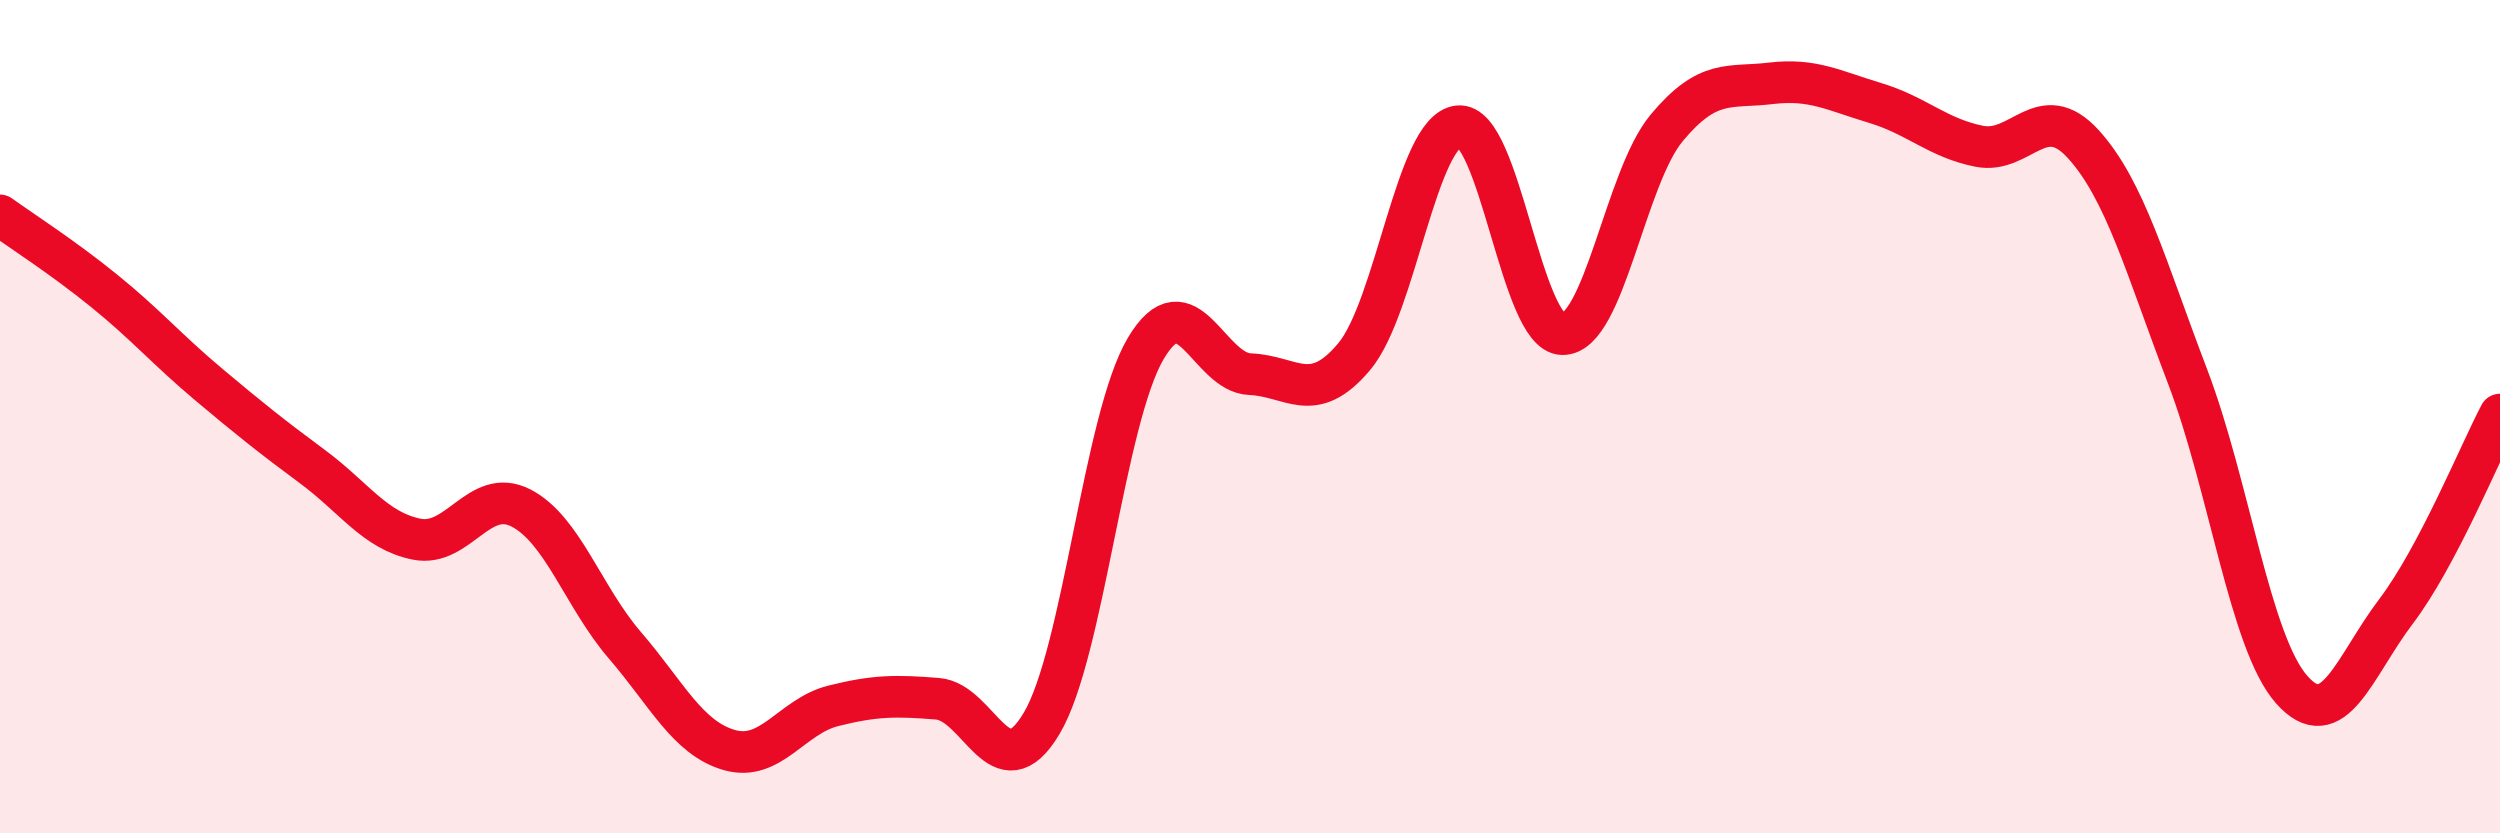
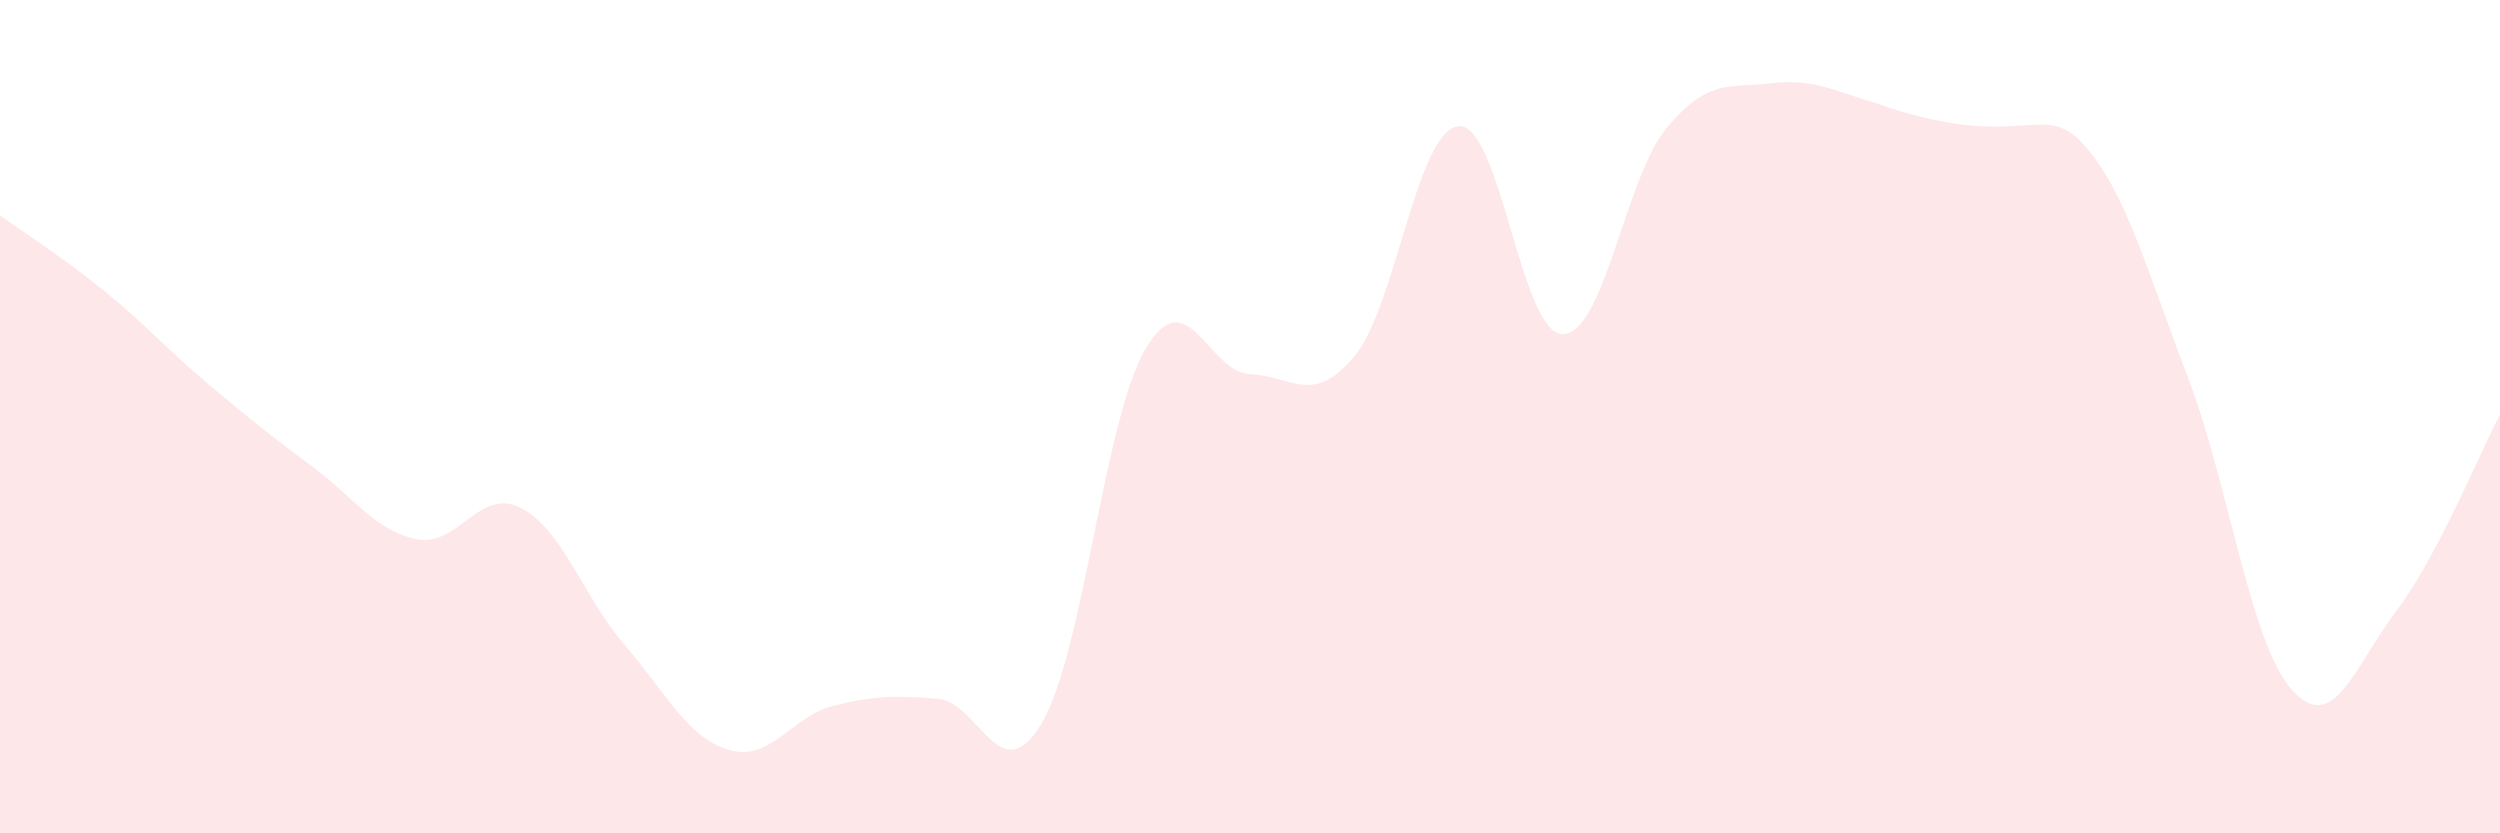
<svg xmlns="http://www.w3.org/2000/svg" width="60" height="20" viewBox="0 0 60 20">
-   <path d="M 0,5.17 C 0.5,5.53 1.5,6.17 2.5,6.98 C 3.5,7.79 4,8.38 5,9.22 C 6,10.06 6.5,10.46 7.5,11.2 C 8.5,11.94 9,12.74 10,12.94 C 11,13.14 11.5,11.68 12.5,12.19 C 13.5,12.7 14,14.33 15,15.49 C 16,16.65 16.5,17.71 17.5,18 C 18.5,18.29 19,17.19 20,16.94 C 21,16.69 21.5,16.69 22.5,16.77 C 23.5,16.85 24,19.04 25,17.36 C 26,15.68 26.5,10.04 27.5,8.36 C 28.5,6.68 29,8.94 30,8.98 C 31,9.02 31.5,9.75 32.5,8.56 C 33.5,7.37 34,3.14 35,3.03 C 36,2.92 36.5,8.01 37.5,8.02 C 38.5,8.03 39,4.27 40,3.07 C 41,1.87 41.5,2.12 42.5,2 C 43.5,1.88 44,2.17 45,2.47 C 46,2.77 46.5,3.31 47.5,3.51 C 48.5,3.71 49,2.36 50,3.46 C 51,4.56 51.5,6.41 52.5,9.03 C 53.5,11.65 54,15.42 55,16.55 C 56,17.68 56.5,16 57.5,14.68 C 58.5,13.36 59.5,10.9 60,9.95L60 20L0 20Z" fill="#EB0A25" opacity="0.1" stroke-linecap="round" stroke-linejoin="round" />
-   <path d="M 0,5.17 C 0.5,5.53 1.5,6.17 2.5,6.98 C 3.5,7.79 4,8.38 5,9.22 C 6,10.06 6.5,10.46 7.5,11.2 C 8.5,11.94 9,12.74 10,12.94 C 11,13.14 11.5,11.68 12.5,12.19 C 13.5,12.7 14,14.33 15,15.49 C 16,16.65 16.5,17.71 17.5,18 C 18.5,18.29 19,17.19 20,16.94 C 21,16.69 21.5,16.69 22.5,16.77 C 23.5,16.85 24,19.04 25,17.36 C 26,15.68 26.5,10.04 27.5,8.36 C 28.5,6.68 29,8.94 30,8.98 C 31,9.02 31.5,9.75 32.5,8.56 C 33.5,7.37 34,3.14 35,3.03 C 36,2.92 36.5,8.01 37.5,8.02 C 38.5,8.03 39,4.27 40,3.07 C 41,1.87 41.5,2.12 42.5,2 C 43.5,1.88 44,2.17 45,2.47 C 46,2.77 46.5,3.31 47.5,3.51 C 48.5,3.71 49,2.36 50,3.46 C 51,4.56 51.5,6.41 52.5,9.03 C 53.5,11.65 54,15.42 55,16.55 C 56,17.68 56.5,16 57.5,14.68 C 58.5,13.36 59.5,10.9 60,9.95" stroke="#EB0A25" stroke-width="1" fill="none" stroke-linecap="round" stroke-linejoin="round" />
+   <path d="M 0,5.17 C 0.5,5.53 1.5,6.17 2.5,6.98 C 3.5,7.79 4,8.38 5,9.22 C 6,10.06 6.5,10.46 7.5,11.2 C 8.5,11.94 9,12.74 10,12.94 C 11,13.14 11.5,11.68 12.5,12.19 C 13.5,12.7 14,14.33 15,15.49 C 16,16.65 16.5,17.71 17.5,18 C 18.5,18.29 19,17.19 20,16.94 C 21,16.69 21.5,16.69 22.5,16.77 C 23.5,16.85 24,19.04 25,17.36 C 26,15.68 26.5,10.04 27.5,8.36 C 28.5,6.68 29,8.94 30,8.98 C 31,9.02 31.5,9.75 32.5,8.56 C 33.5,7.37 34,3.14 35,3.03 C 36,2.92 36.5,8.01 37.5,8.02 C 38.5,8.03 39,4.27 40,3.07 C 41,1.87 41.5,2.12 42.5,2 C 43.5,1.88 44,2.17 45,2.47 C 48.5,3.71 49,2.36 50,3.46 C 51,4.56 51.5,6.41 52.5,9.03 C 53.5,11.65 54,15.42 55,16.55 C 56,17.68 56.5,16 57.5,14.68 C 58.5,13.36 59.5,10.9 60,9.95L60 20L0 20Z" fill="#EB0A25" opacity="0.1" stroke-linecap="round" stroke-linejoin="round" />
</svg>